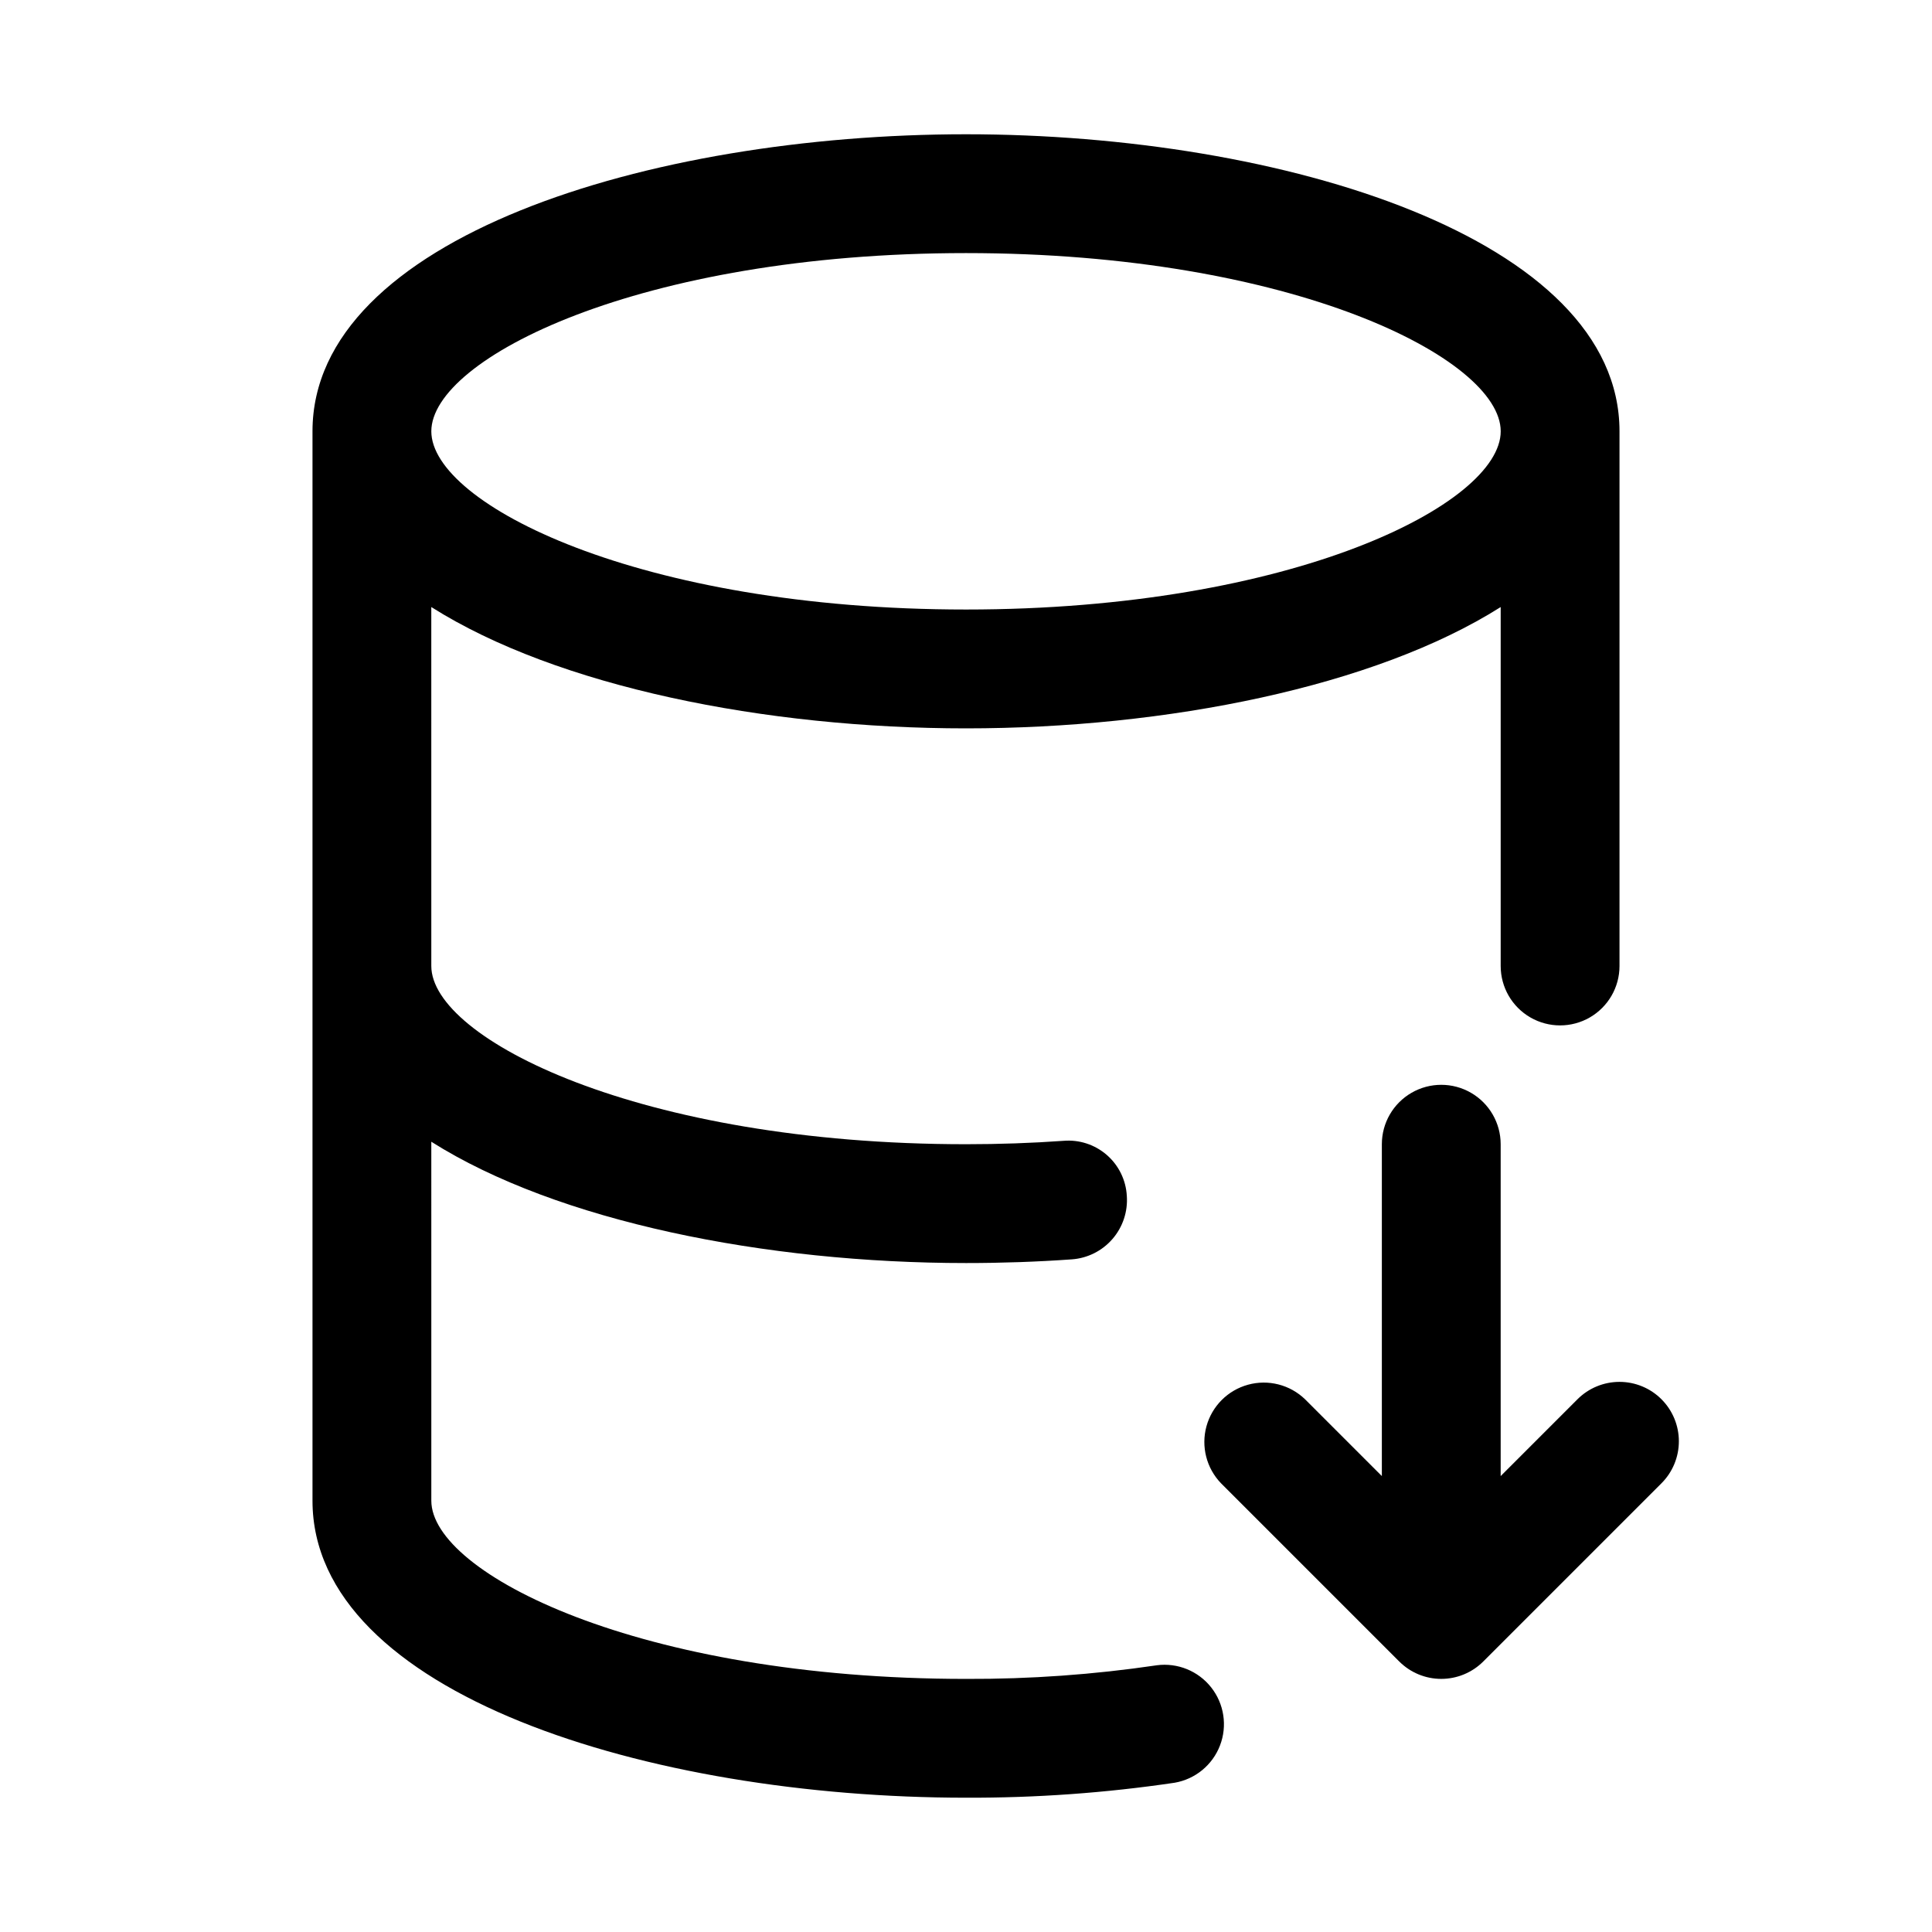
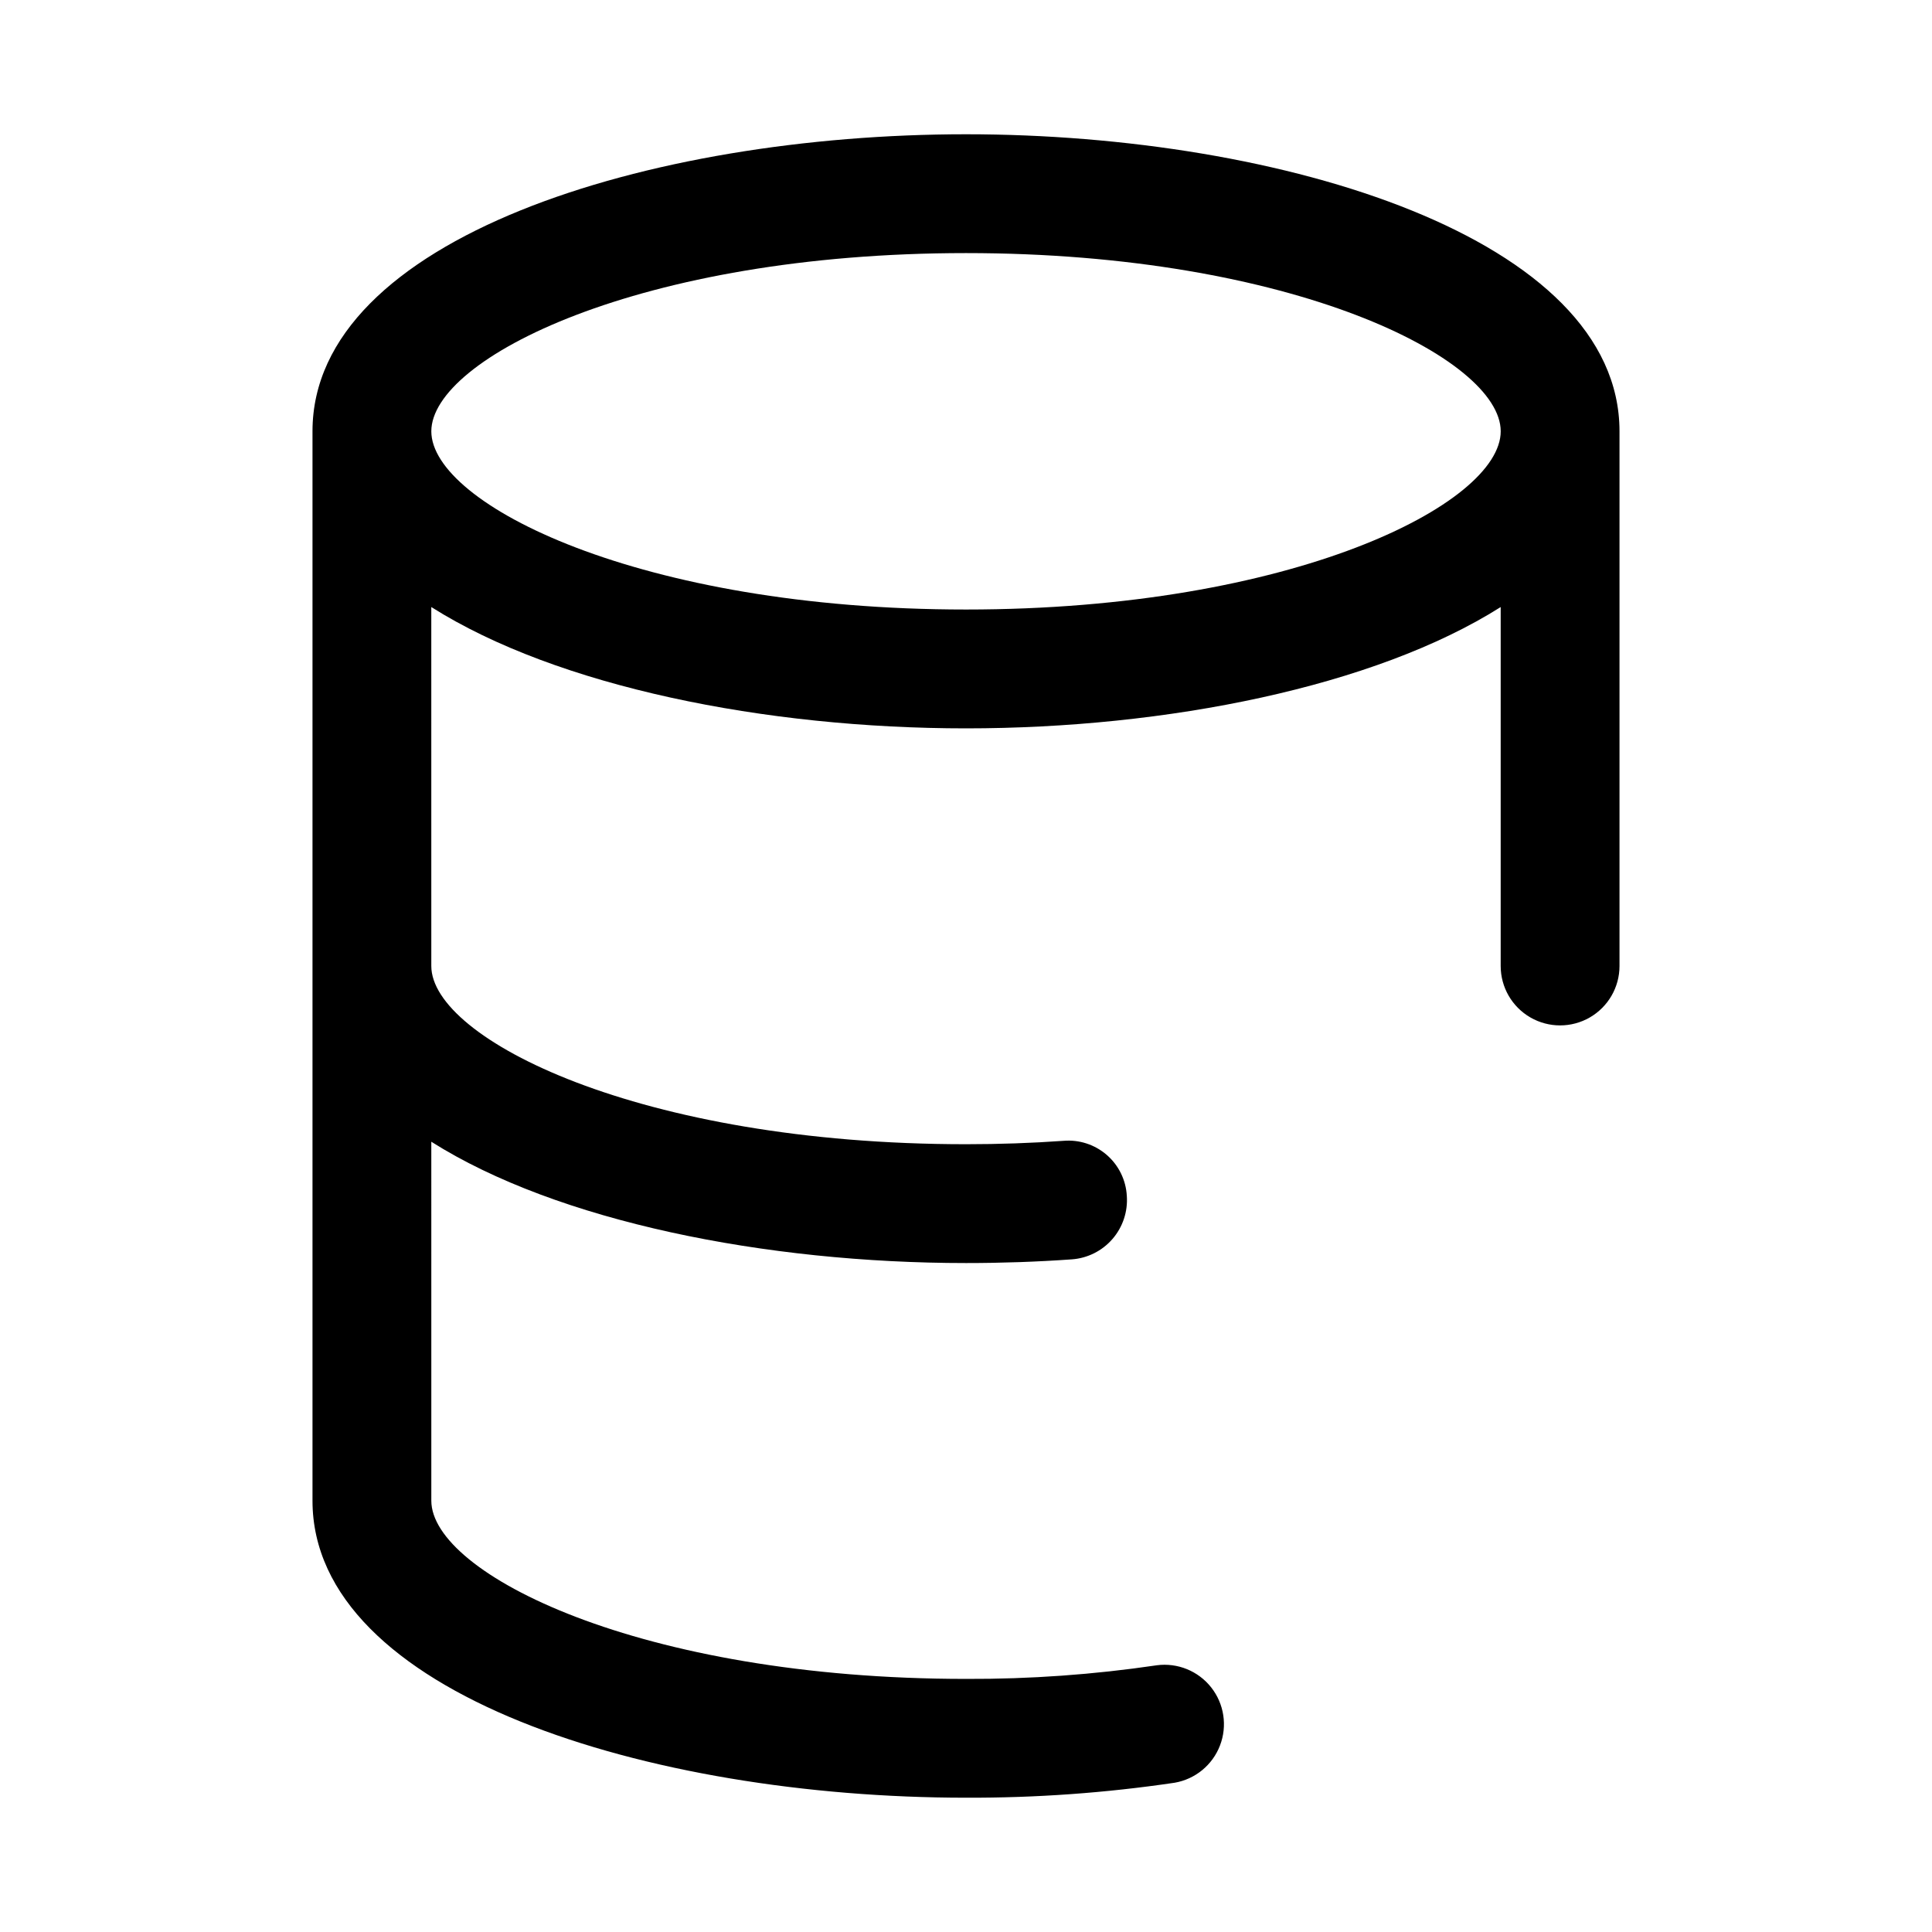
<svg xmlns="http://www.w3.org/2000/svg" fill="#000000" width="800px" height="800px" version="1.1" viewBox="144 144 512 512">
  <g>
    <path d="m450.54 585.32c-16.73 2.469-33.625 3.676-50.535 3.606-86.496 0-141.7-27.961-141.7-47.23l-0.004-95.125c33.41 21.129 88.562 32.148 141.7 32.148 9.508 0 18.855-0.324 28.039-0.977 4.164-0.297 8.039-2.238 10.773-5.394s4.106-7.269 3.805-11.434c-0.23-4.191-2.148-8.105-5.32-10.852-3.168-2.75-7.316-4.094-11.492-3.731-8.441 0.598-17.043 0.898-25.805 0.898-86.496 0-141.7-27.961-141.7-47.23l-0.004-95.129c33.41 21.129 88.562 32.152 141.7 32.152s108.29-11.02 141.7-32.148v95.125c0 5.625 3 10.82 7.871 13.633s10.875 2.812 15.746 0 7.871-8.008 7.871-13.633v-141.7c0-51.137-89.223-78.719-173.18-78.719-83.965 0-173.19 27.582-173.19 78.719v283.39c0 51.137 89.223 78.719 173.18 78.719h0.004c18.496 0.066 36.977-1.258 55.277-3.965 5.473-0.941 10.047-4.691 12.035-9.875 1.992-5.184 1.105-11.035-2.336-15.395-3.438-4.359-8.918-6.586-14.426-5.859zm-50.535-374.25c86.496 0 141.7 27.961 141.7 47.23s-55.199 47.23-141.7 47.23c-86.5 0.004-141.7-27.957-141.7-47.23 0-19.27 55.199-47.23 141.7-47.23z" />
-     <path d="m584.31 514.82c-2.949-2.953-6.953-4.609-11.129-4.609-4.176 0-8.18 1.656-11.133 4.609l-20.355 20.355v-87.945c0-5.625-3-10.82-7.871-13.633-4.871-2.812-10.875-2.812-15.746 0s-7.871 8.008-7.871 13.633v87.945l-20.355-20.355c-4-3.863-9.742-5.328-15.102-3.859-5.363 1.469-9.551 5.66-11.023 11.02-1.469 5.363 0 11.102 3.859 15.102l47.23 47.23h0.004c2.953 2.953 6.957 4.609 11.129 4.609 4.176 0 8.18-1.656 11.133-4.609l47.23-47.23c2.953-2.953 4.609-6.957 4.609-11.133 0-4.172-1.656-8.176-4.609-11.129z" />
  </g>
</svg>